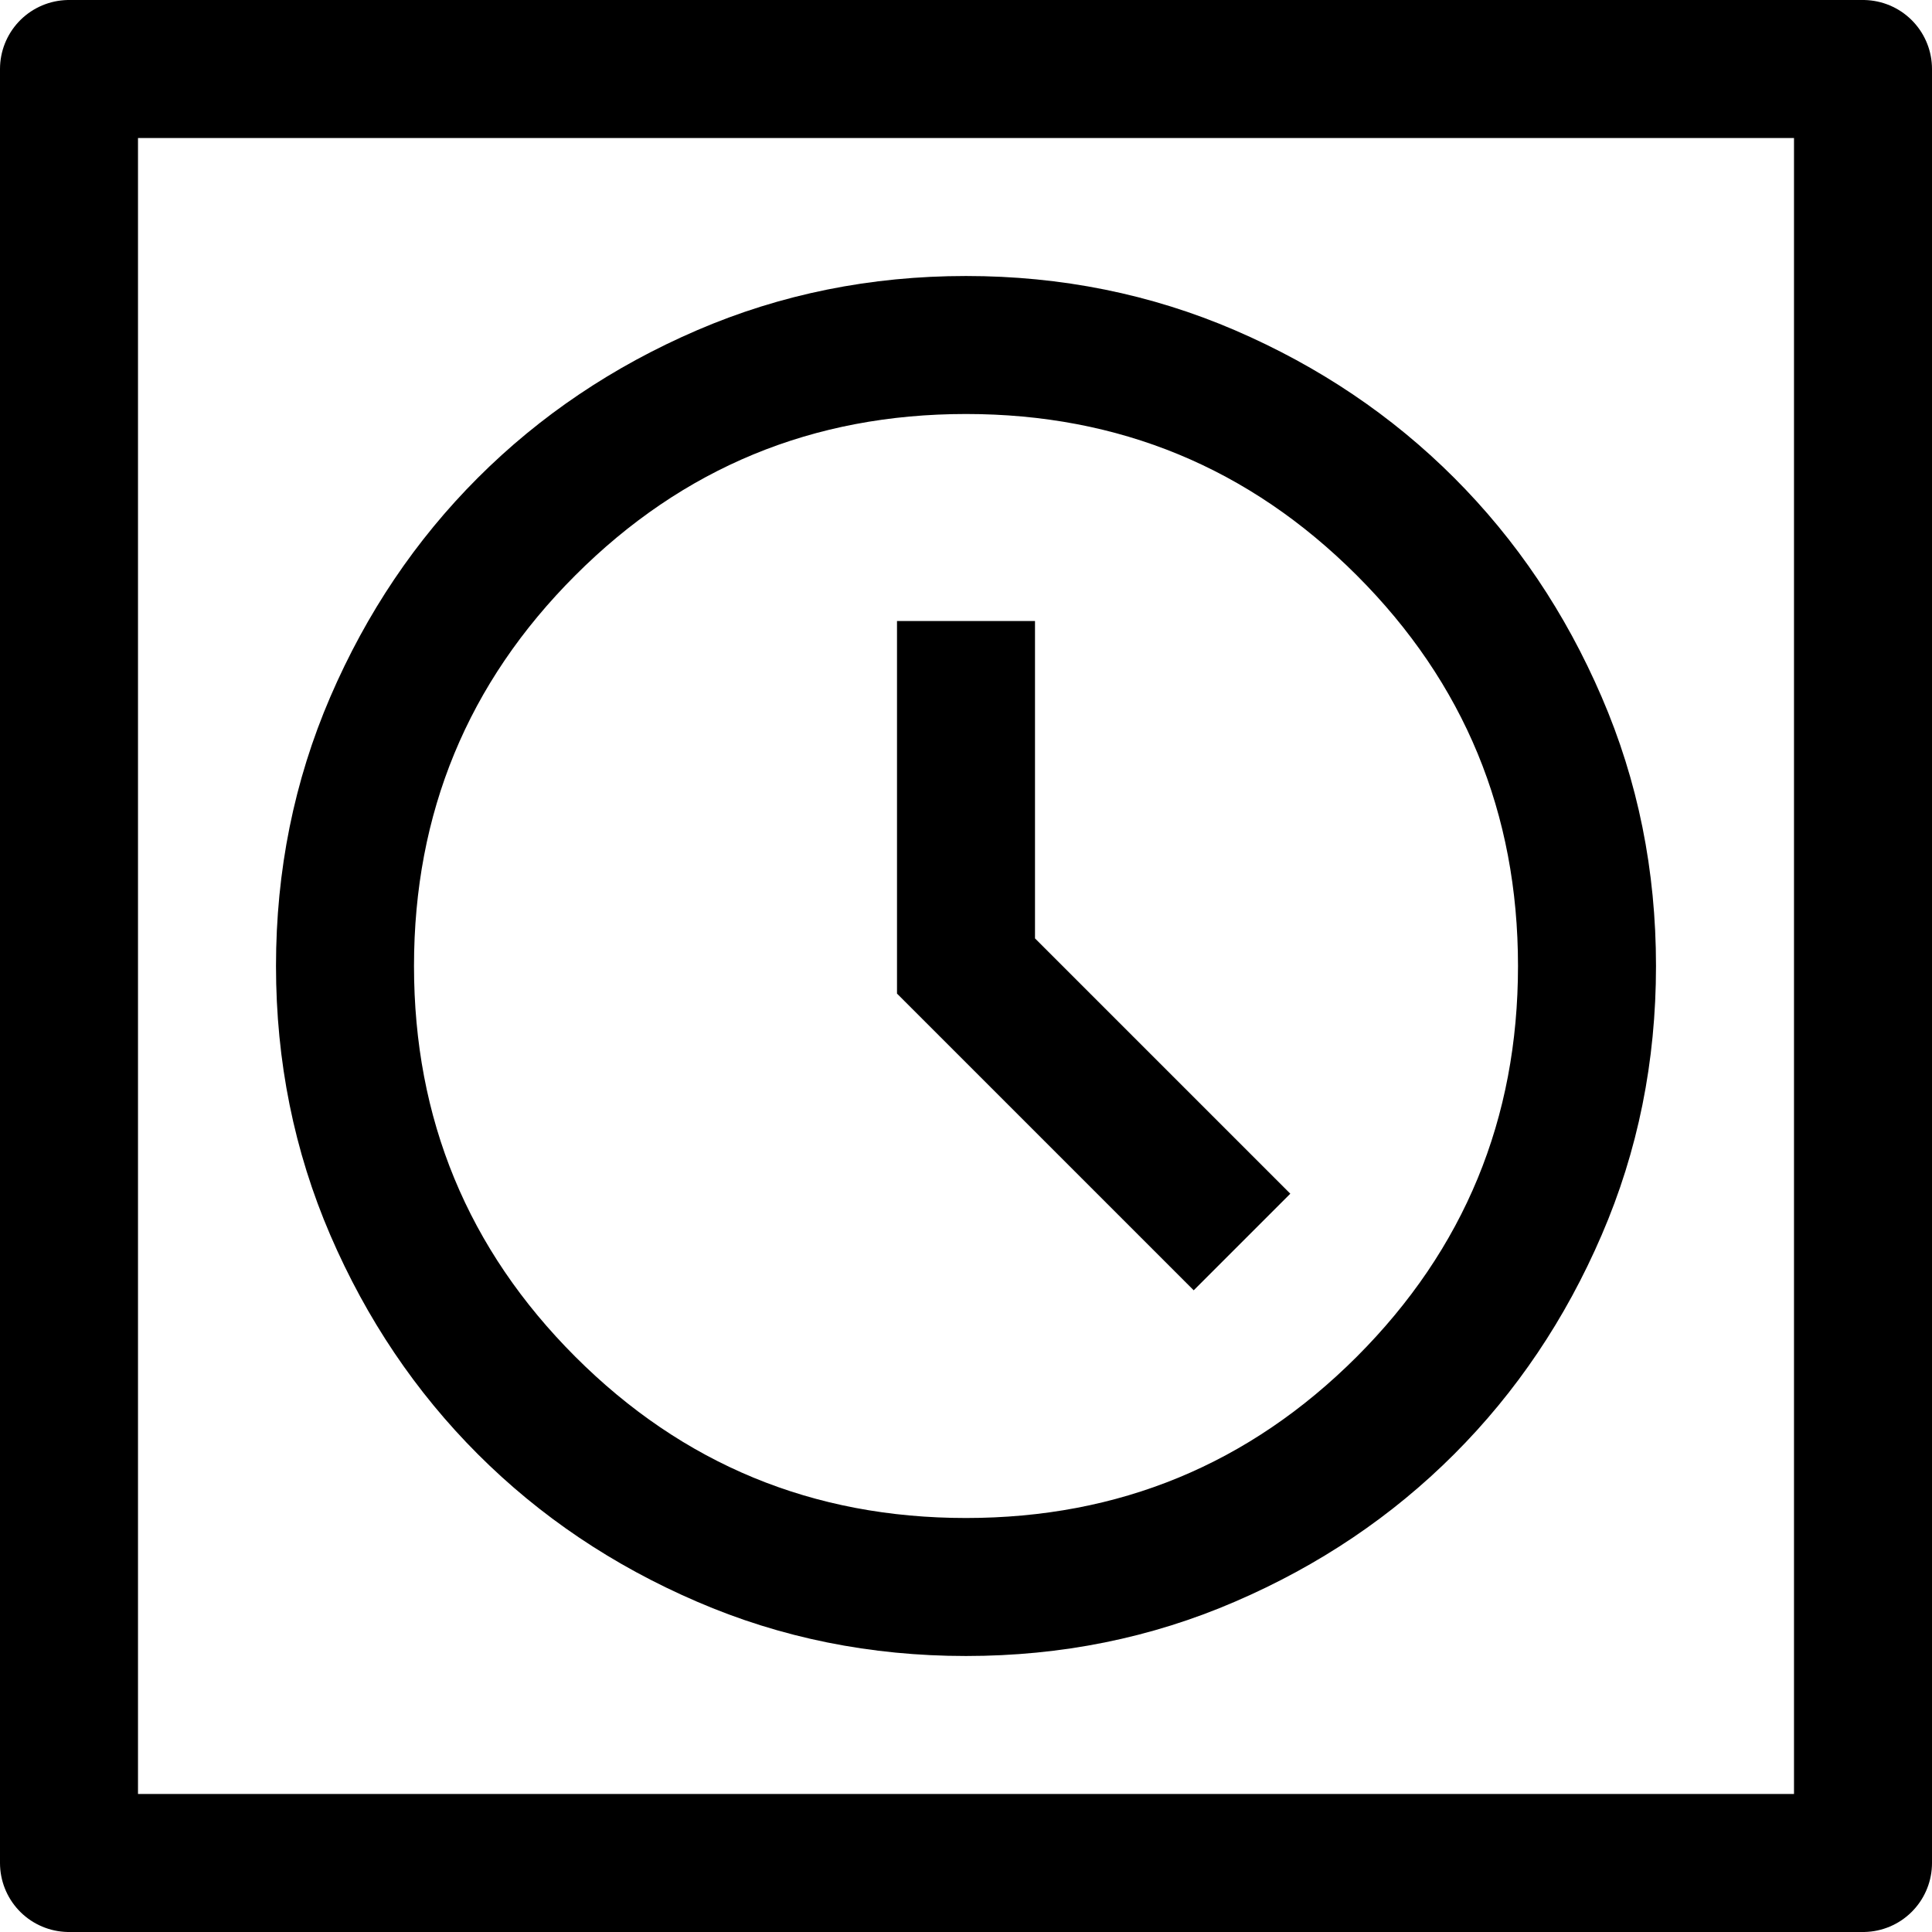
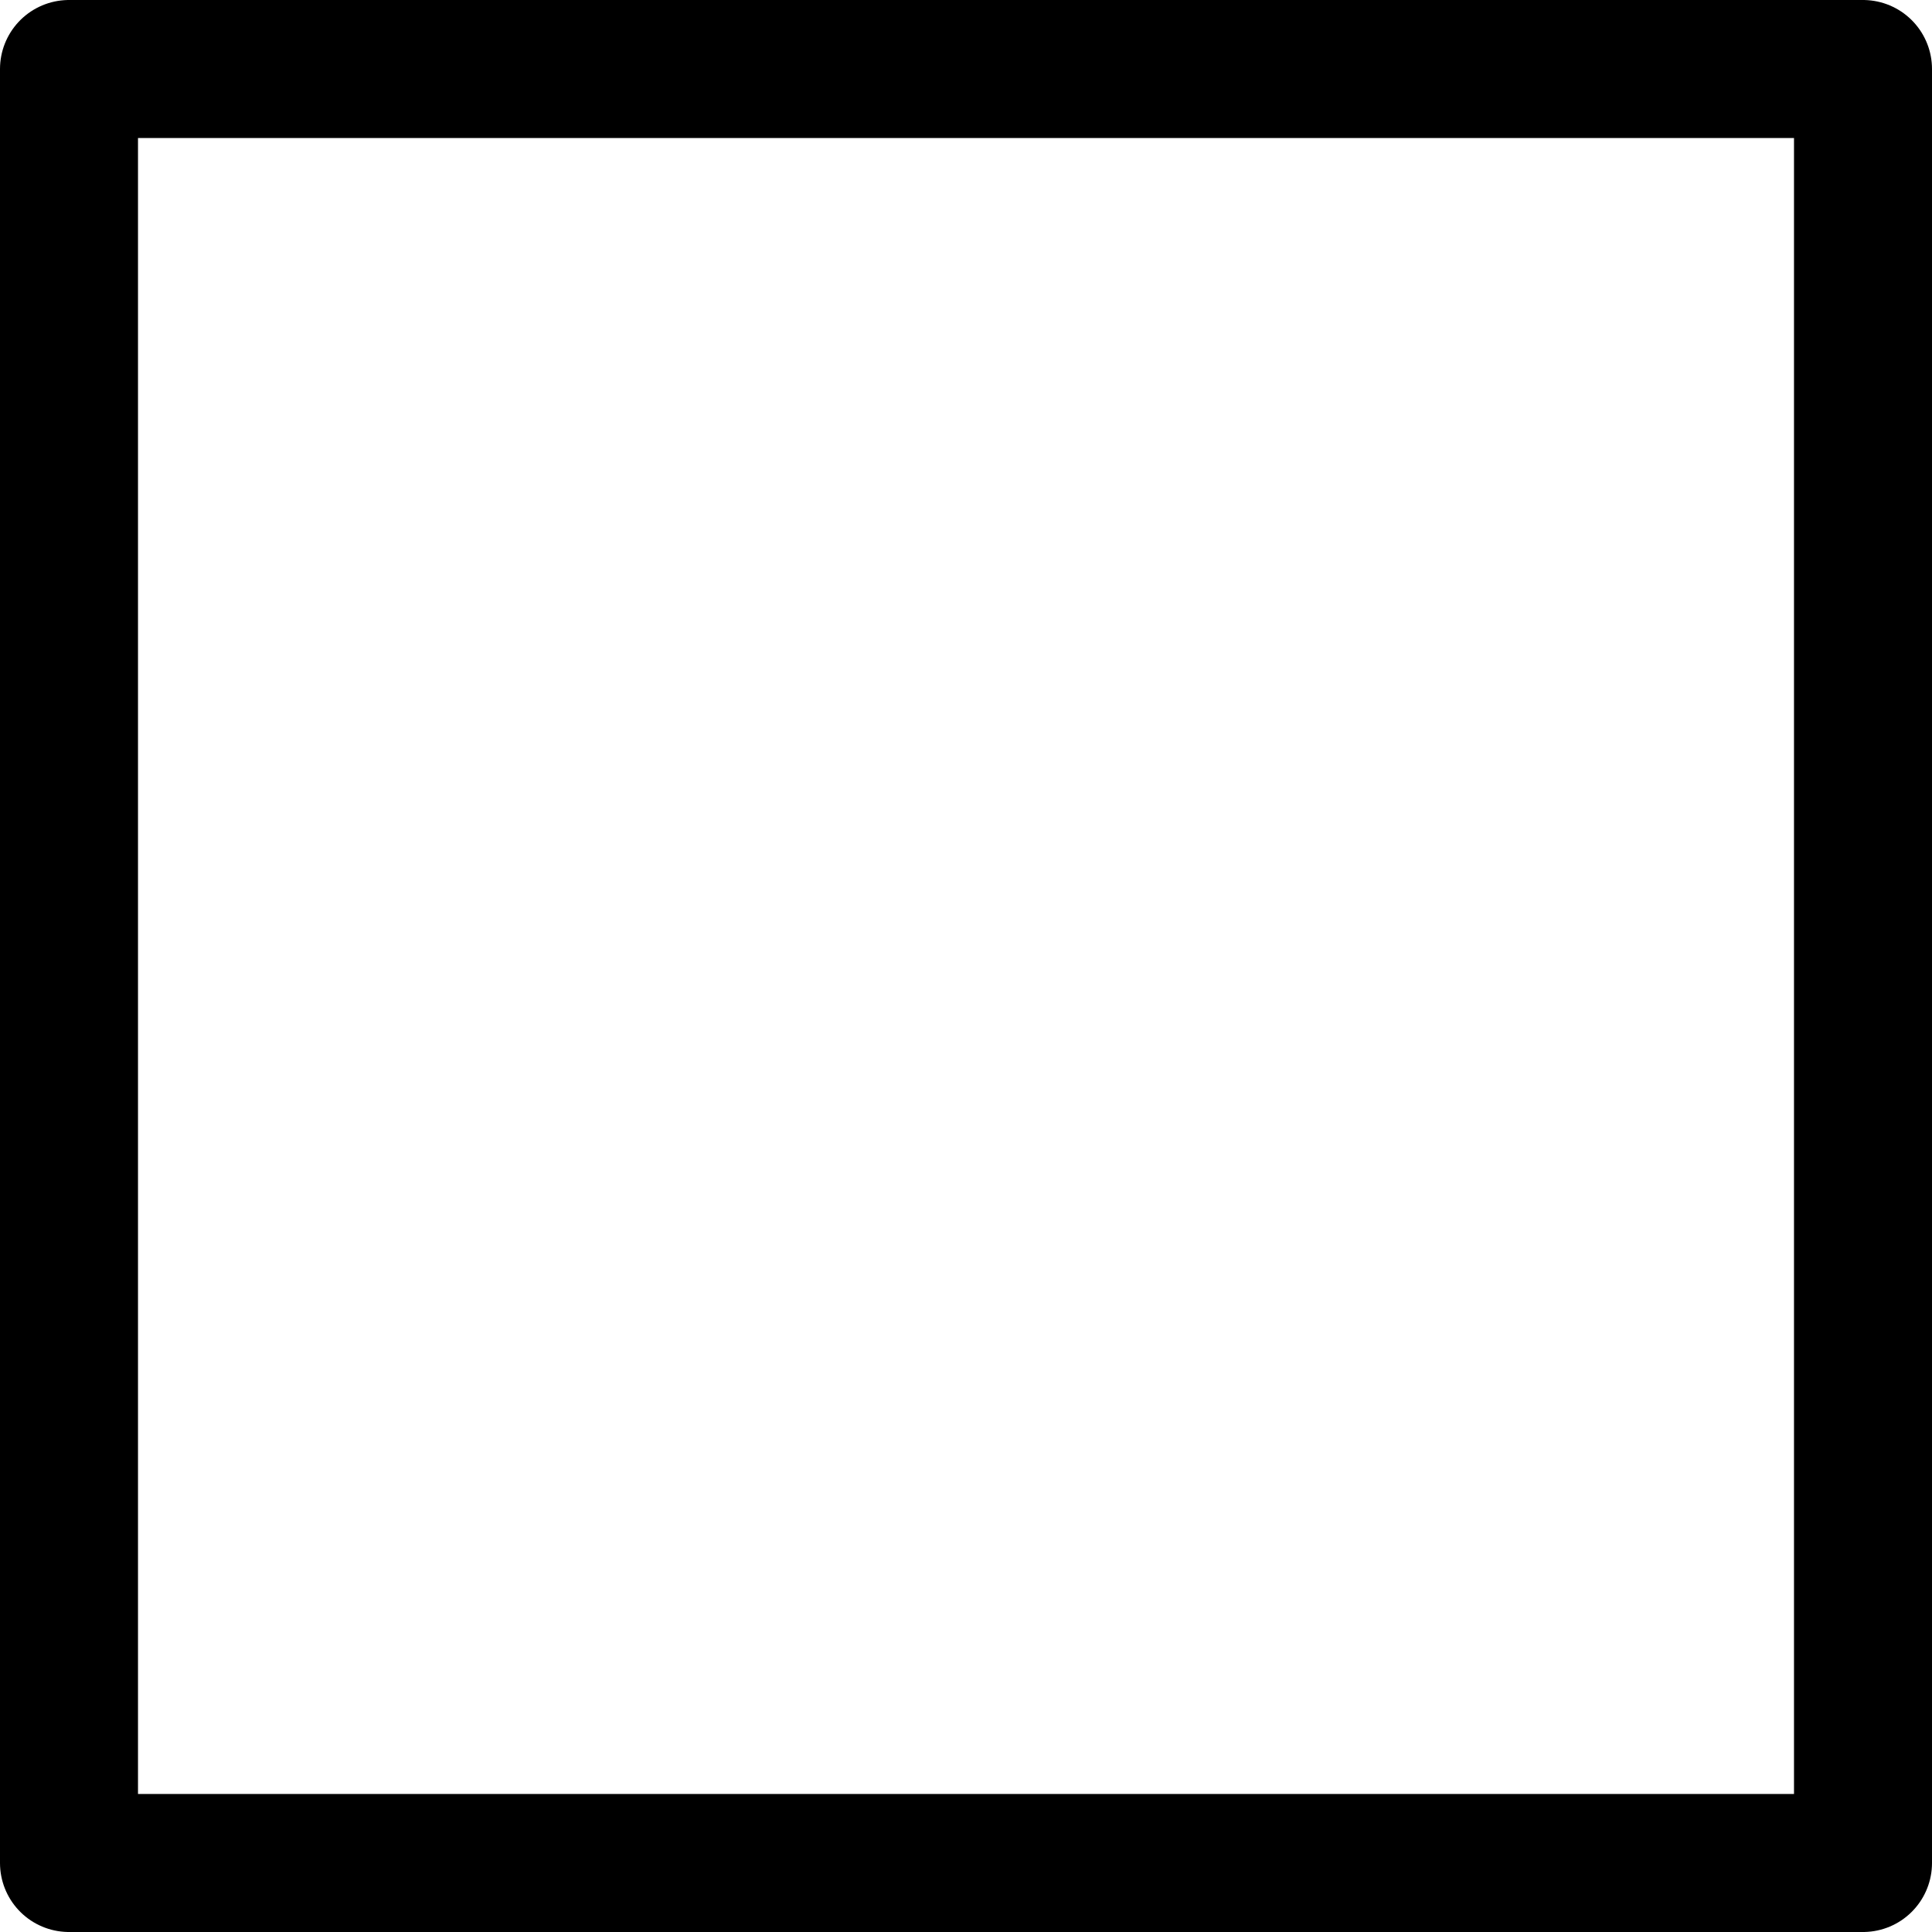
<svg xmlns="http://www.w3.org/2000/svg" width="28" height="28" viewBox="0 0 28 28" fill="none">
  <rect x="1" y="1" width="26" height="26" stroke="black" stroke-width="2" stroke-linejoin="round" />
-   <path d="M17.3 18.7L18.7 17.3L15 13.6V9H13V14.4L17.3 18.7ZM14 24C12.617 24 11.317 23.738 10.1 23.212C8.883 22.688 7.825 21.975 6.925 21.075C6.025 20.175 5.312 19.117 4.787 17.9C4.263 16.683 4 15.383 4 14C4 12.617 4.263 11.317 4.787 10.1C5.312 8.883 6.025 7.825 6.925 6.925C7.825 6.025 8.883 5.312 10.1 4.787C11.317 4.263 12.617 4 14 4C15.383 4 16.683 4.263 17.9 4.787C19.117 5.312 20.175 6.025 21.075 6.925C21.975 7.825 22.688 8.883 23.212 10.1C23.738 11.317 24 12.617 24 14C24 15.383 23.738 16.683 23.212 17.9C22.688 19.117 21.975 20.175 21.075 21.075C20.175 21.975 19.117 22.688 17.9 23.212C16.683 23.738 15.383 24 14 24ZM14 22C16.217 22 18.104 21.221 19.663 19.663C21.221 18.104 22 16.217 22 14C22 11.783 21.221 9.896 19.663 8.338C18.104 6.779 16.217 6 14 6C11.783 6 9.896 6.779 8.338 8.338C6.779 9.896 6 11.783 6 14C6 16.217 6.779 18.104 8.338 19.663C9.896 21.221 11.783 22 14 22Z" fill="black" />
</svg>